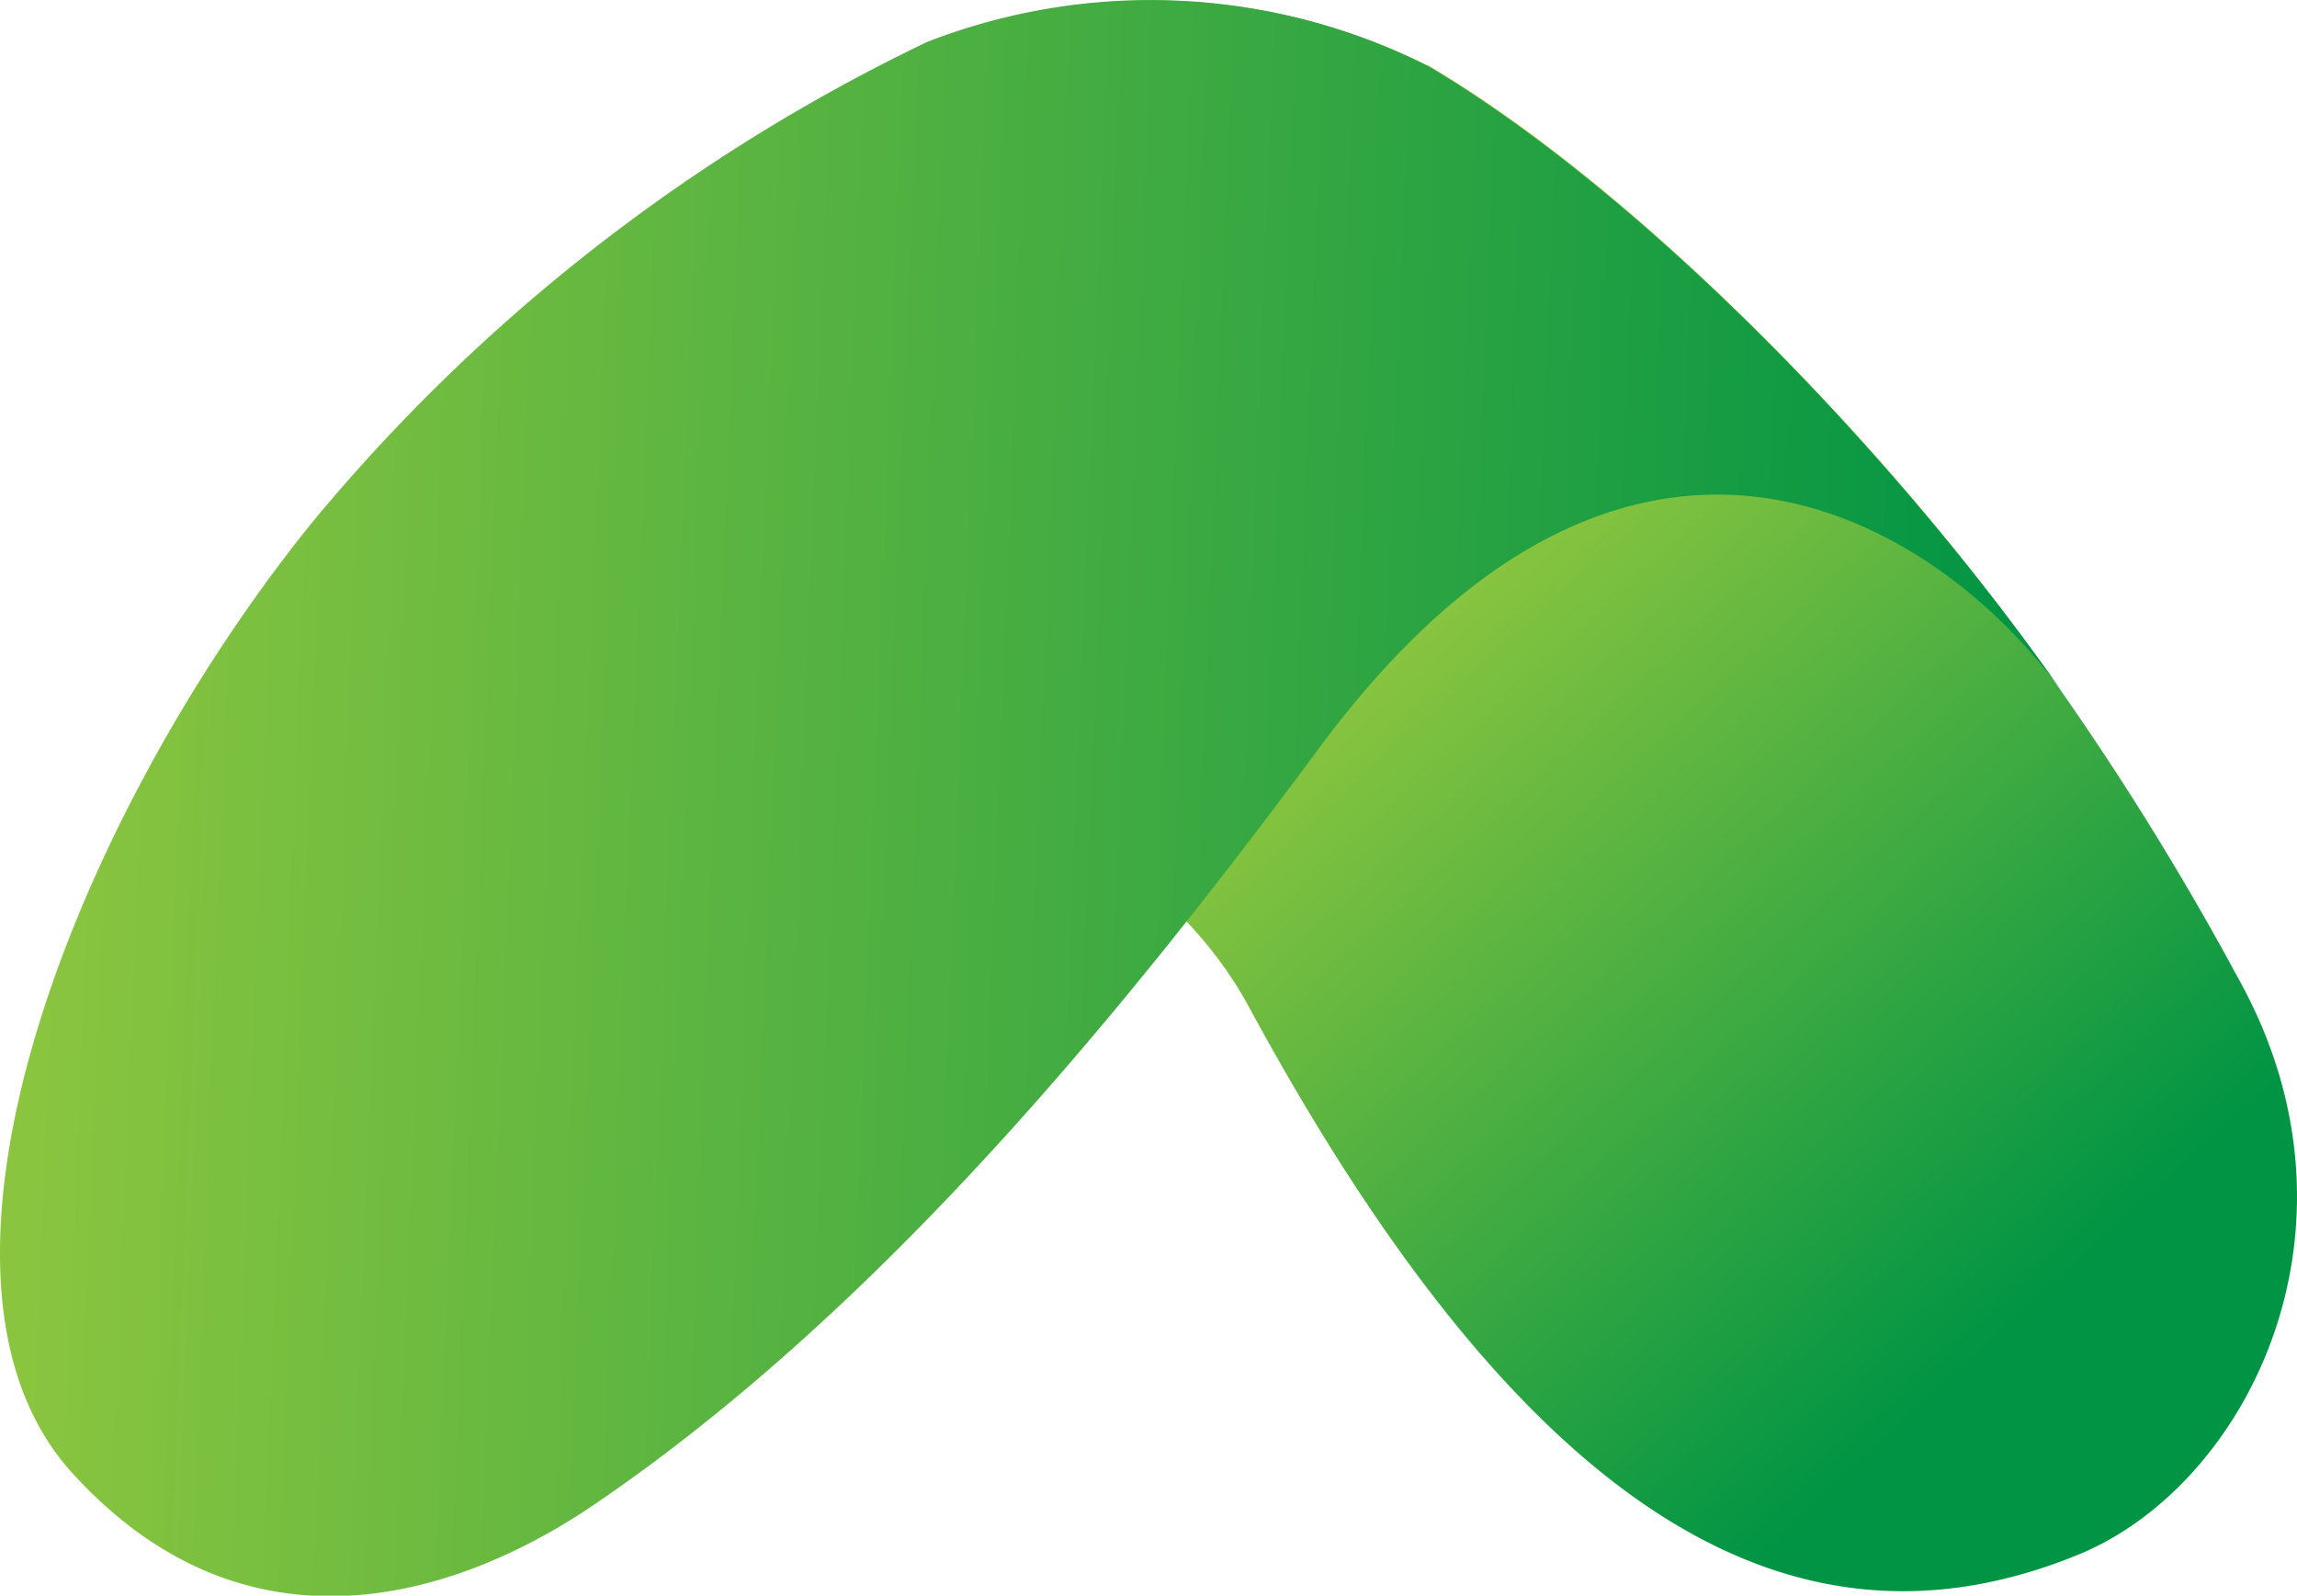
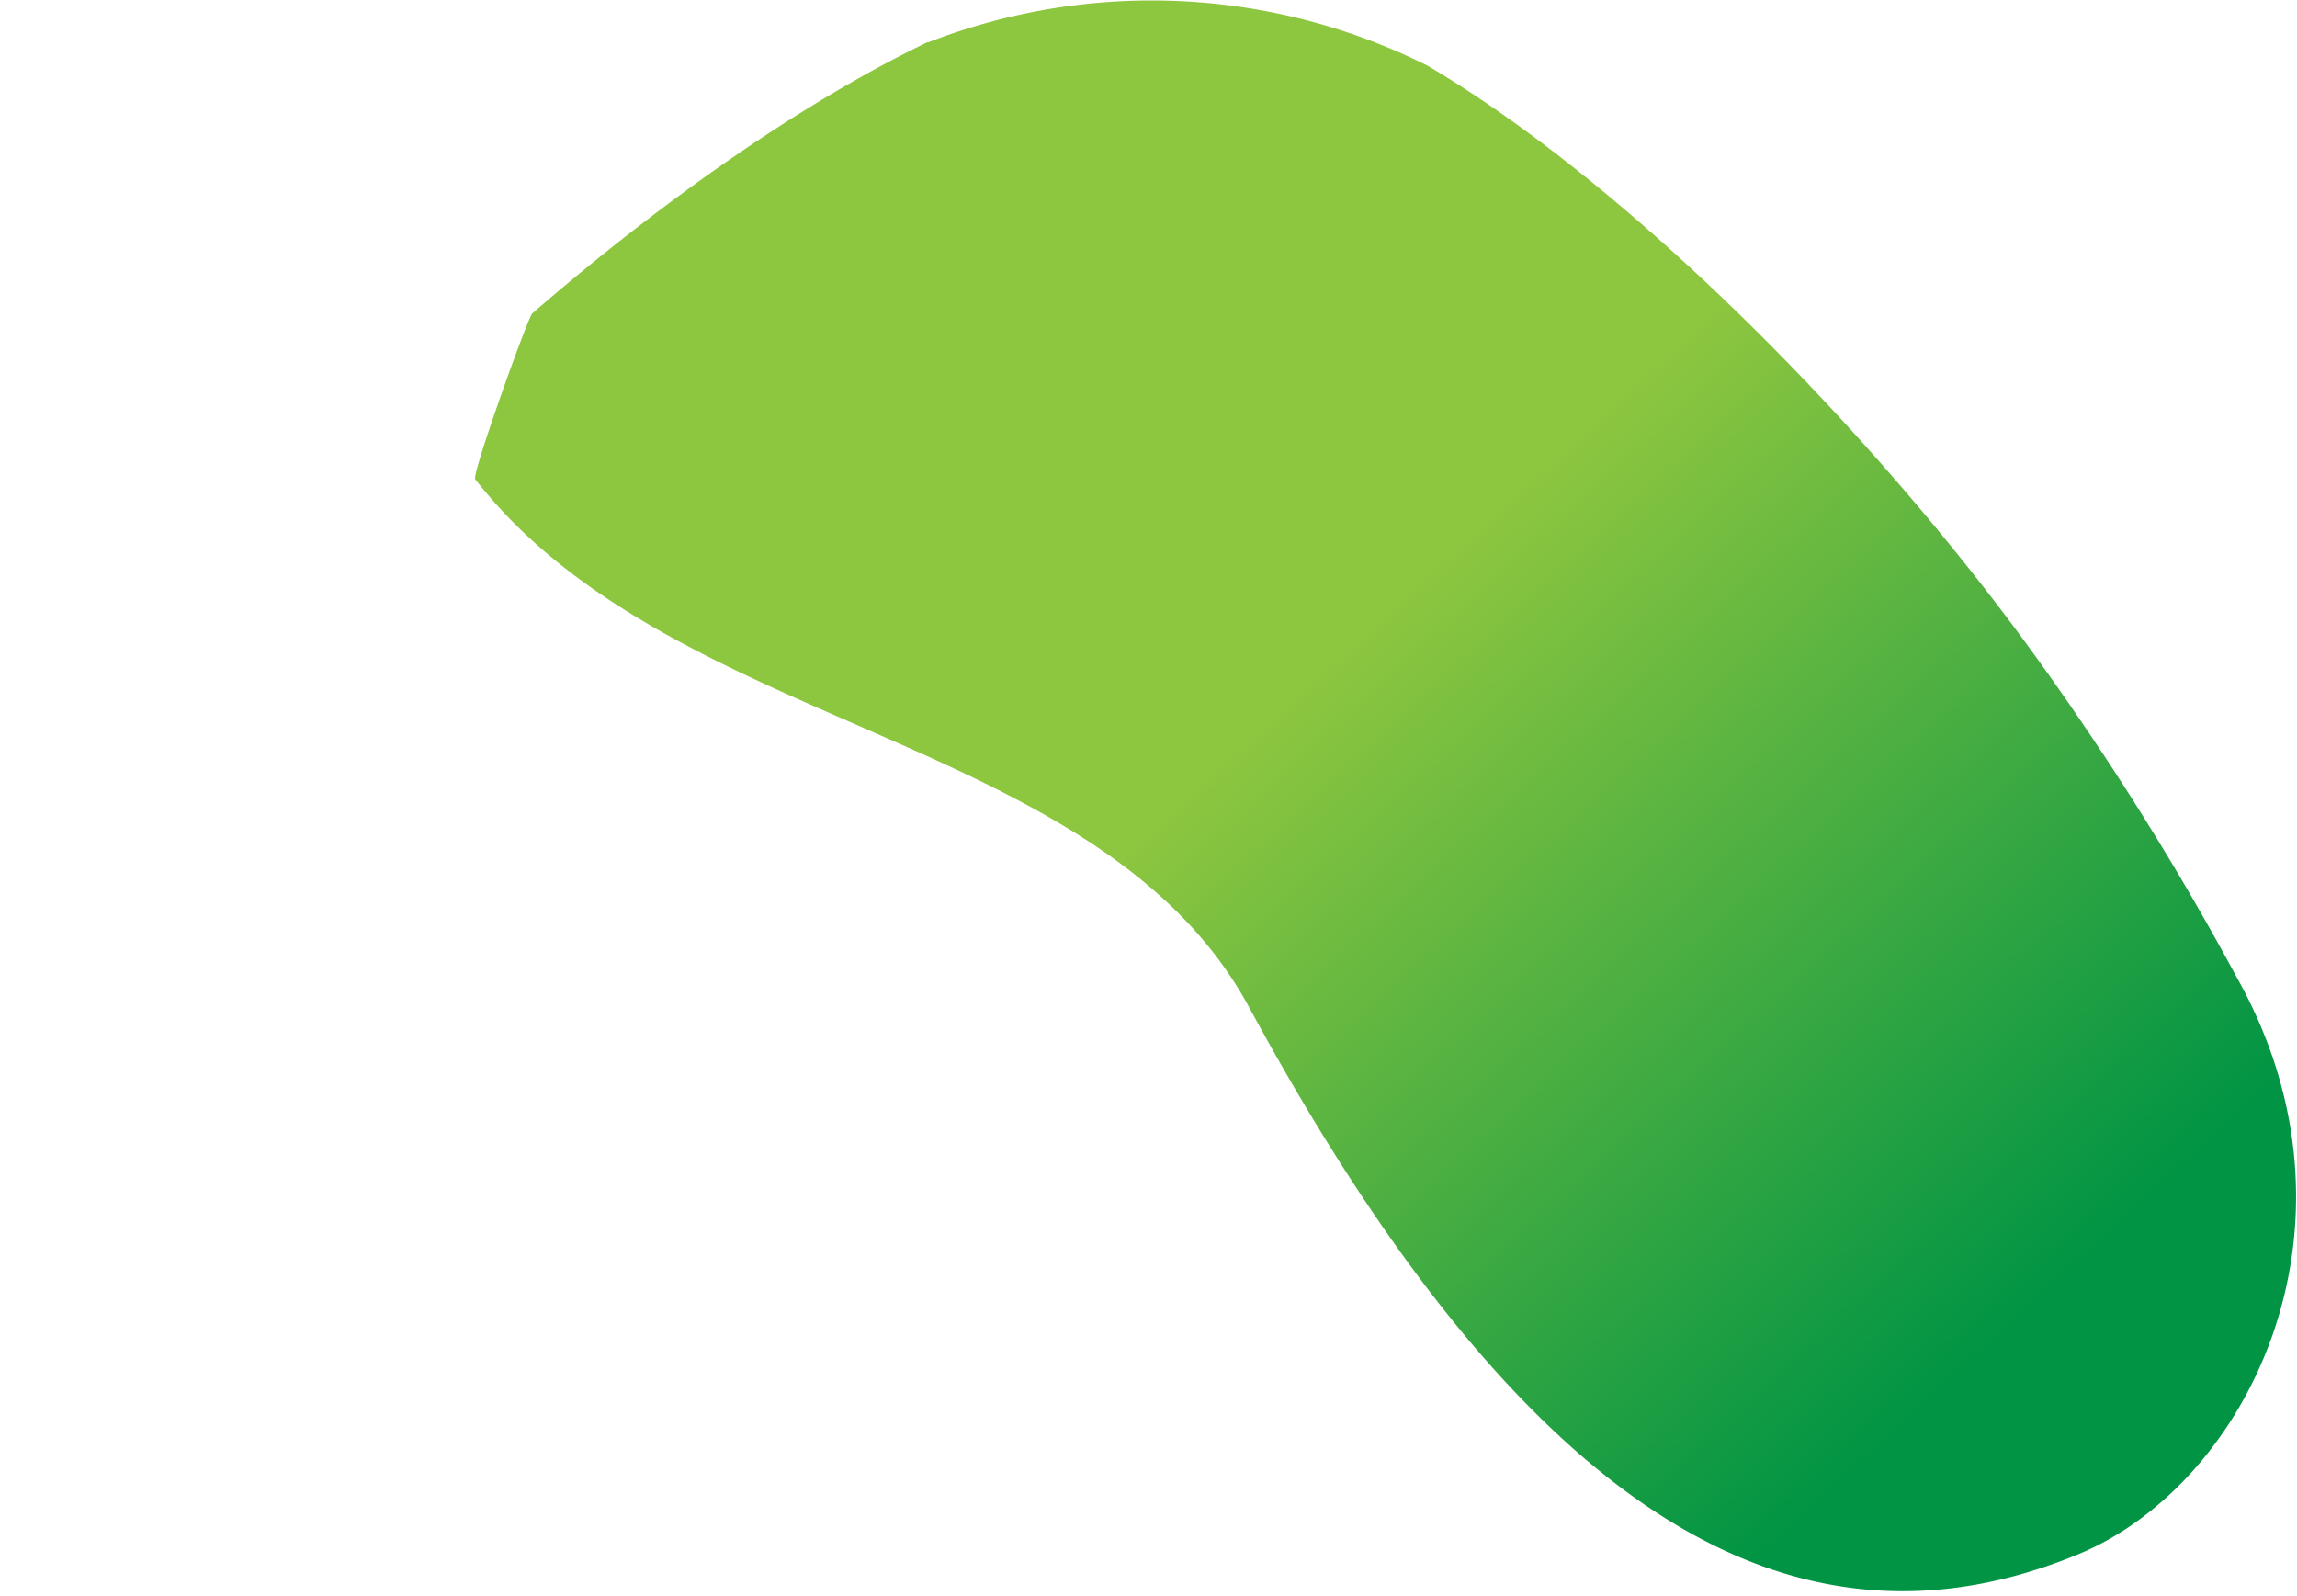
<svg xmlns="http://www.w3.org/2000/svg" xmlns:xlink="http://www.w3.org/1999/xlink" id="Layer_1" data-name="Layer 1" viewBox="0 0 120.84 83.94">
  <defs>
    <style>.cls-1{fill:url(#linear-gradient);}.cls-2{fill:url(#linear-gradient-2);}</style>
    <linearGradient id="linear-gradient" x1="-167.25" y1="-220.98" x2="-131.83" y2="-185.56" gradientTransform="matrix(1, 0.04, -0.04, 1, 228.16, 262.83)" gradientUnits="userSpaceOnUse">
      <stop offset="0" stop-color="#8dc63f" />
      <stop offset="1" stop-color="#009444" />
    </linearGradient>
    <linearGradient id="linear-gradient-2" x1="-236.73" y1="-212.22" x2="-129.53" y2="-212.22" xlink:href="#linear-gradient" />
  </defs>
  <title>canopy_symbol</title>
-   <path class="cls-1" d="M75.09,3.45l.05,0c10.3,6.07,22.62,18.39,31.15,29.92a152.44,152.44,0,0,1,11.44,18.06c7.36,13.14.48,26.74-8.41,30.36C94.4,87.89,80.22,79.74,65.72,53,57.9,38.53,35.41,38.57,25,25.21c-.2-.25,2.78-8.52,3-8.72,6.92-6,14.28-11.13,20.79-14.27l.06,0A32.44,32.44,0,0,1,75.09,3.45Z" />
-   <path class="cls-2" d="M31.48,79C46.54,68.69,59.34,52.92,69.43,39.31c16.49-22.25,32.73-11.82,39.17-2.76C99.77,23.93,86.51,10.24,75.12,3.47A32.44,32.44,0,0,0,48.79,2.2,95.53,95.53,0,0,0,16.4,27.51c-12.55,15.54-22,39.67-12.58,50S24.54,83.8,31.48,79Z" />
+   <path class="cls-1" d="M75.09,3.45c10.3,6.07,22.62,18.39,31.15,29.92a152.44,152.44,0,0,1,11.44,18.06c7.36,13.14.48,26.74-8.41,30.36C94.4,87.89,80.22,79.74,65.72,53,57.9,38.53,35.41,38.57,25,25.21c-.2-.25,2.78-8.52,3-8.72,6.92-6,14.28-11.13,20.79-14.27l.06,0A32.44,32.44,0,0,1,75.09,3.45Z" />
</svg>